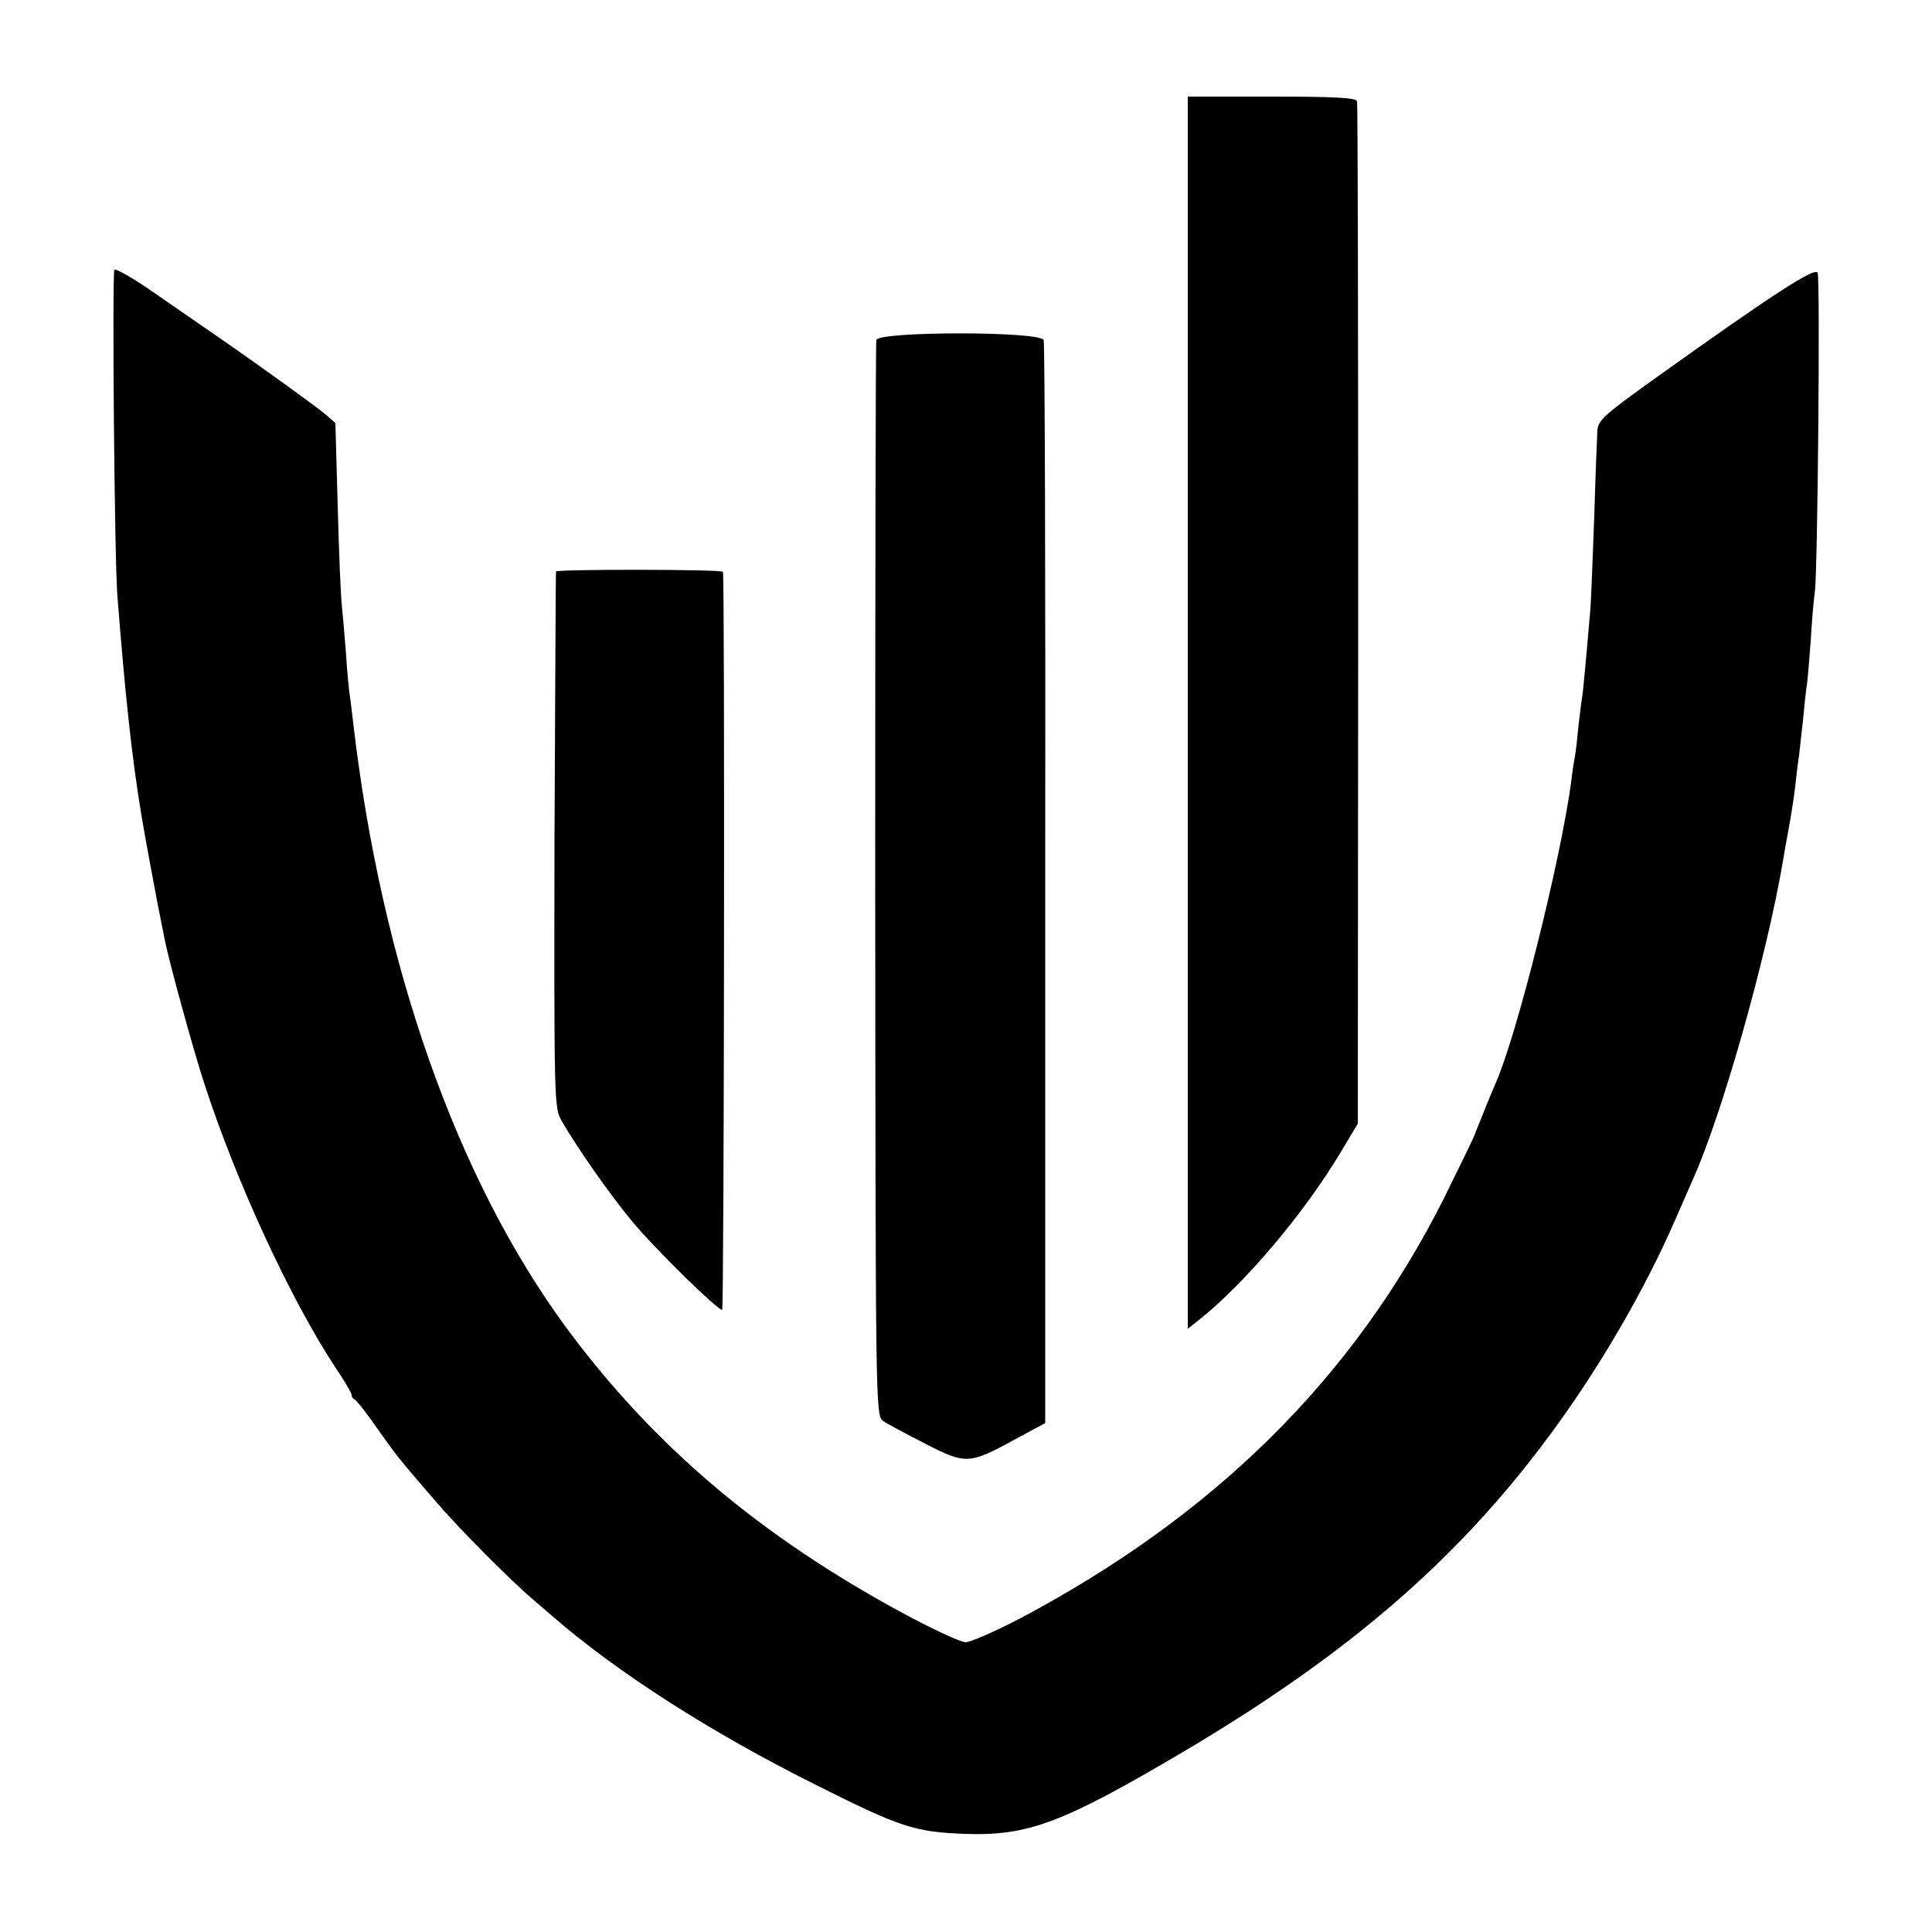
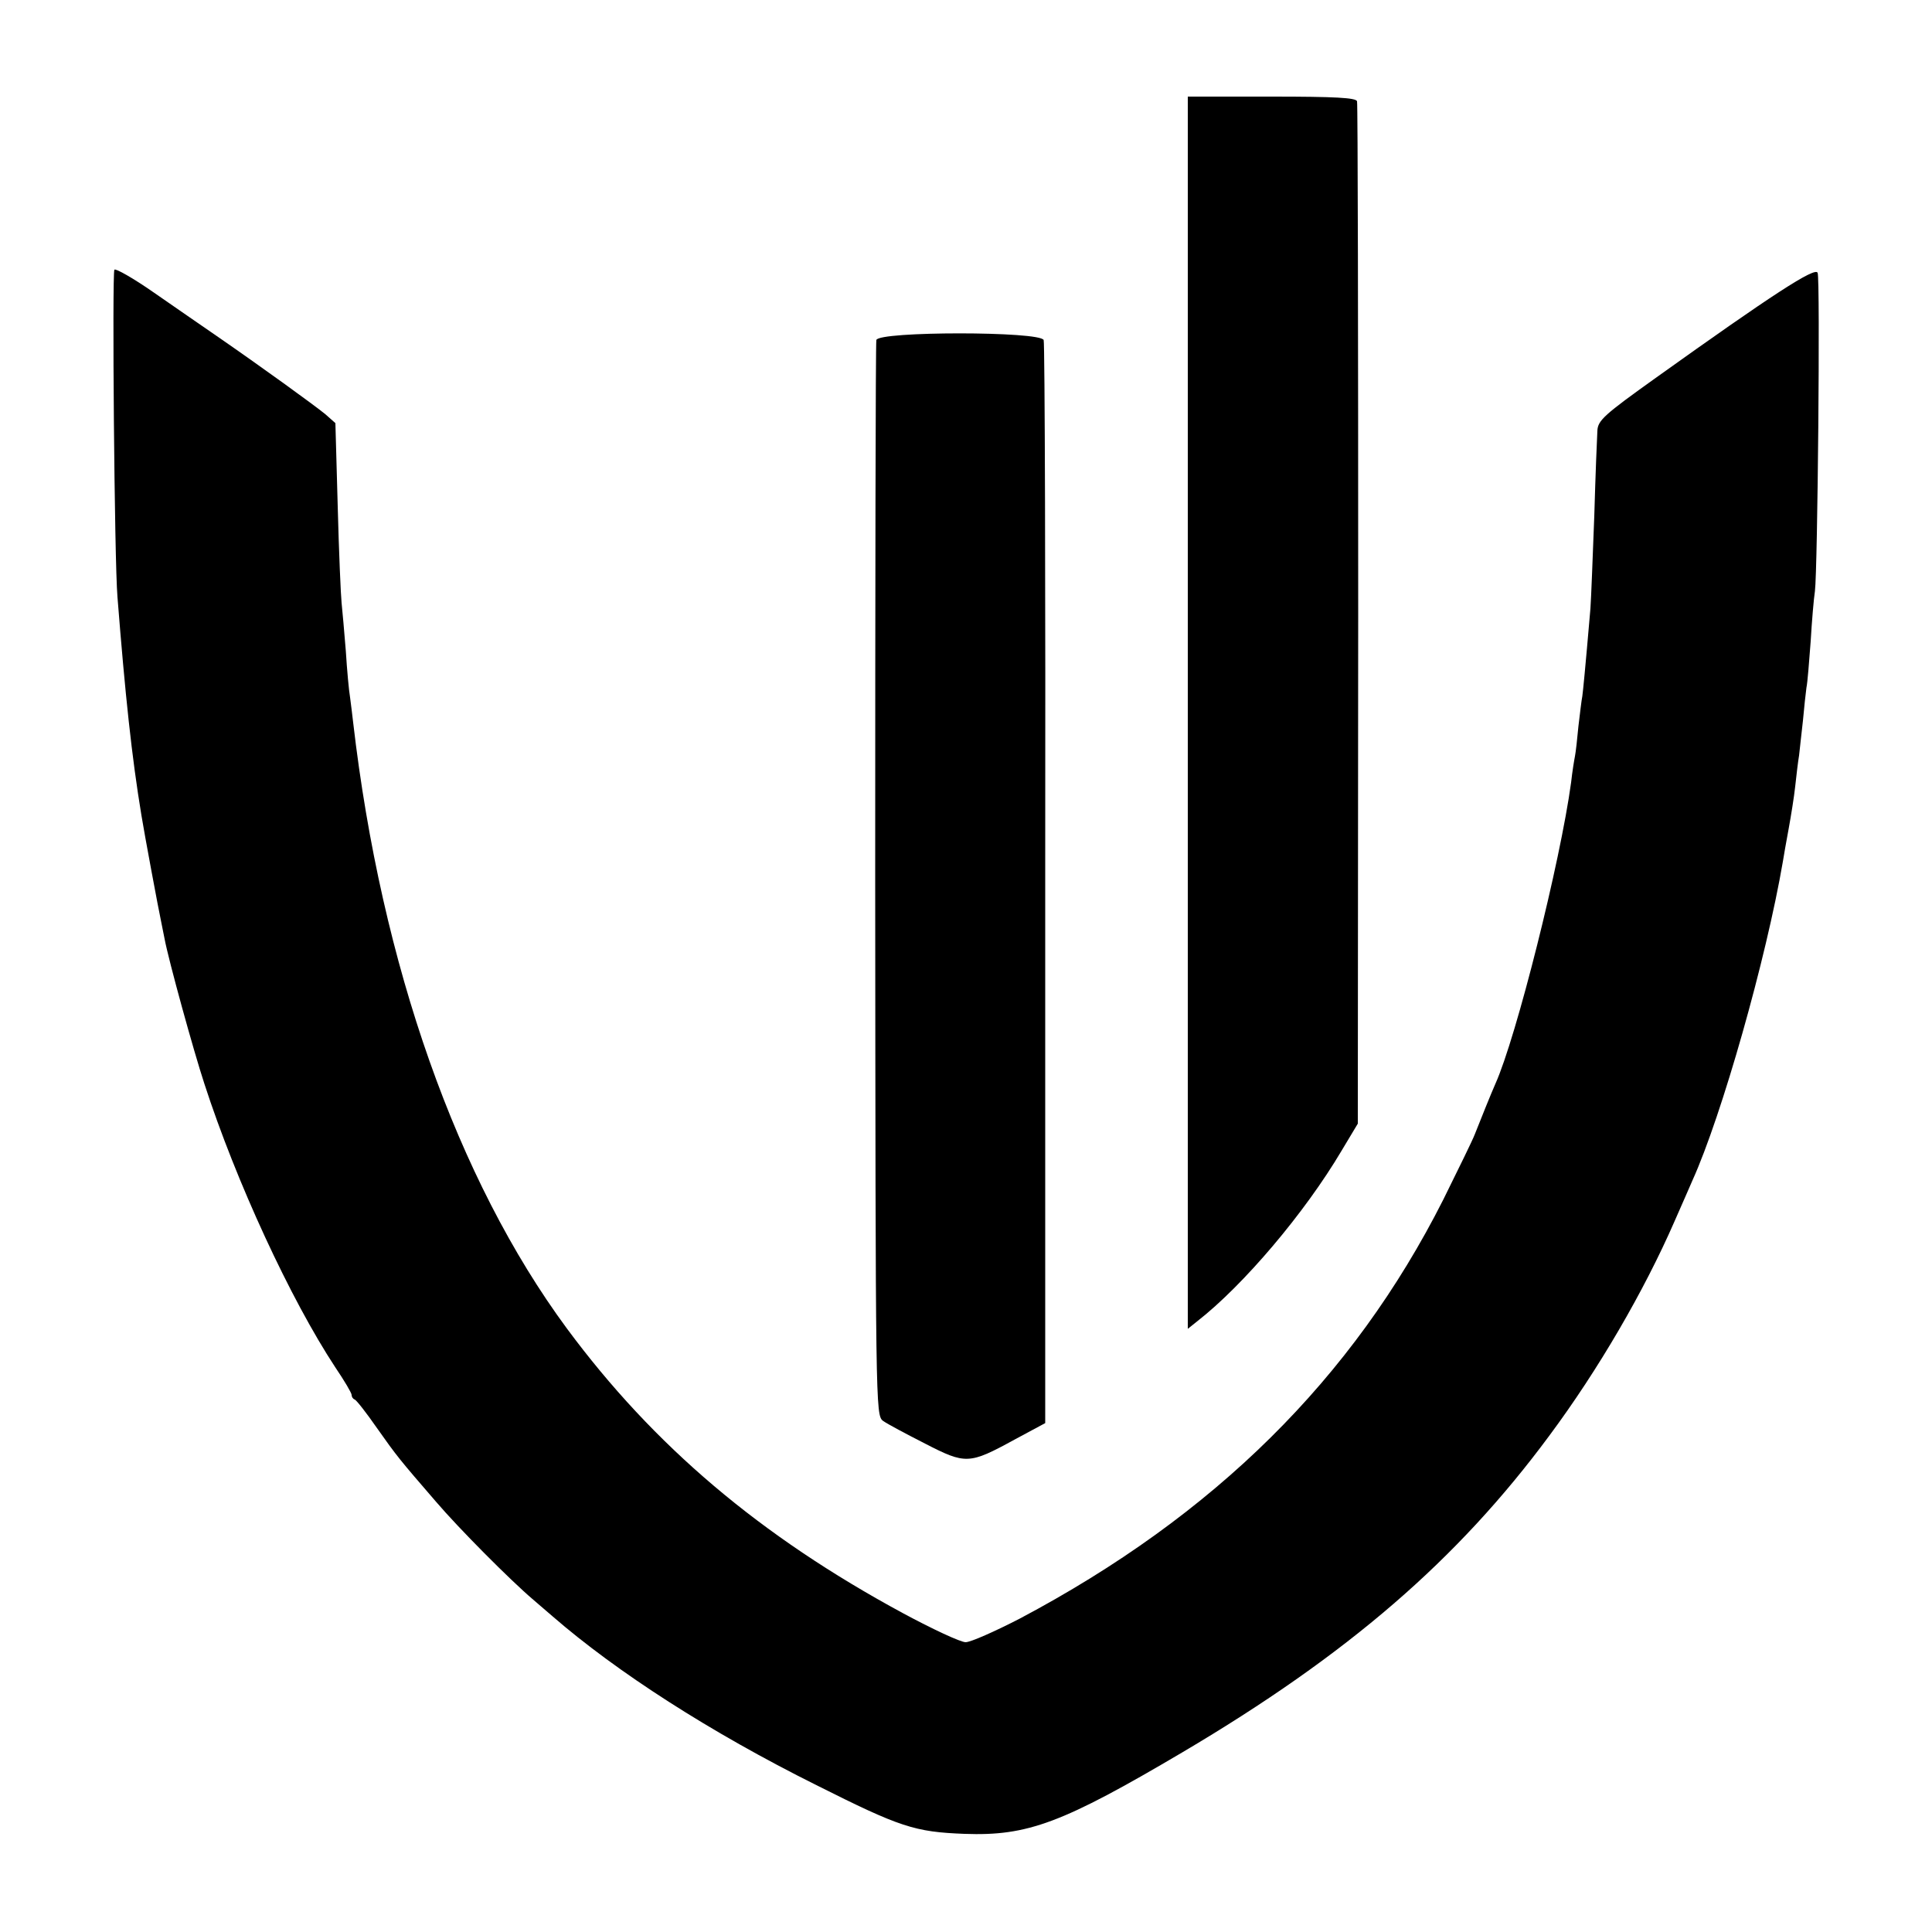
<svg xmlns="http://www.w3.org/2000/svg" version="1.0" width="500pt" height="500pt" viewBox="0 0 500 500" preserveAspectRatio="xMidYMid meet">
  <g transform="translate(0,500) scale(0.1,-0.1)" fill="#000000" stroke="none">
    <path d="M3074 3156 l0 -1595 25 20 c119 93 277 279 373 441 l42 70 1 1317 c0 724 -1 1322 -3 1329 -3 9 -56 12 -221 12 l-217 0 0 -1594z" />
    <path d="M296 4302 c-6 -11 0 -753 8 -847 20 -254 37 -414 62 -565 7 -44 45 -248 51 -275 2 -11 6 -31 9 -45 10 -54 75 -290 103 -375 82 -253 223 -558 339 -734 23 -34 42 -66 42 -71 0 -5 3 -10 8 -12 4 -1 30 -34 57 -73 53 -75 58 -81 153 -191 58 -68 192 -203 252 -254 14 -12 36 -31 50 -43 166 -144 408 -300 683 -437 217 -109 254 -121 383 -126 164 -6 254 28 564 211 428 253 712 498 950 820 127 171 245 374 324 555 21 47 41 94 46 105 76 168 191 574 234 825 2 14 9 52 15 85 6 33 14 82 17 110 3 27 7 63 10 80 2 16 6 57 10 90 3 33 7 71 9 85 3 14 7 68 11 120 3 52 8 111 11 130 7 54 14 807 7 824 -6 16 -117 -56 -419 -272 -133 -95 -150 -110 -151 -137 -1 -16 -5 -115 -8 -220 -4 -104 -8 -212 -10 -240 -14 -163 -19 -212 -21 -227 -2 -9 -6 -44 -10 -77 -3 -33 -7 -68 -9 -78 -2 -10 -7 -40 -10 -68 -28 -206 -142 -660 -196 -780 -5 -11 -16 -38 -25 -60 -9 -22 -21 -53 -28 -70 -6 -16 -44 -93 -82 -170 -234 -463 -592 -817 -1096 -1084 -64 -33 -127 -61 -140 -61 -13 0 -86 34 -162 75 -370 200 -645 433 -870 737 -284 385 -480 939 -553 1568 -2 19 -6 49 -8 65 -3 17 -8 71 -11 120 -4 50 -9 106 -11 125 -2 19 -7 132 -10 250 l-6 215 -26 23 c-28 23 -166 123 -282 203 -36 25 -109 75 -162 112 -53 37 -99 63 -102 59z" />
    <path d="M2268 4120 c-2 -8 -3 -638 -3 -1399 1 -1362 1 -1383 20 -1398 11 -8 60 -34 109 -59 105 -54 114 -54 231 10 l80 43 0 1394 c1 767 -1 1401 -4 1409 -9 23 -428 23 -433 0z" />
-     <path d="M1439 3521 c-1 -4 -2 -316 -4 -696 -1 -672 -1 -691 18 -725 41 -71 122 -187 183 -261 60 -72 220 -229 233 -229 5 0 7 1889 2 1910 -1 7 -431 7 -432 1z" />
  </g>
</svg>